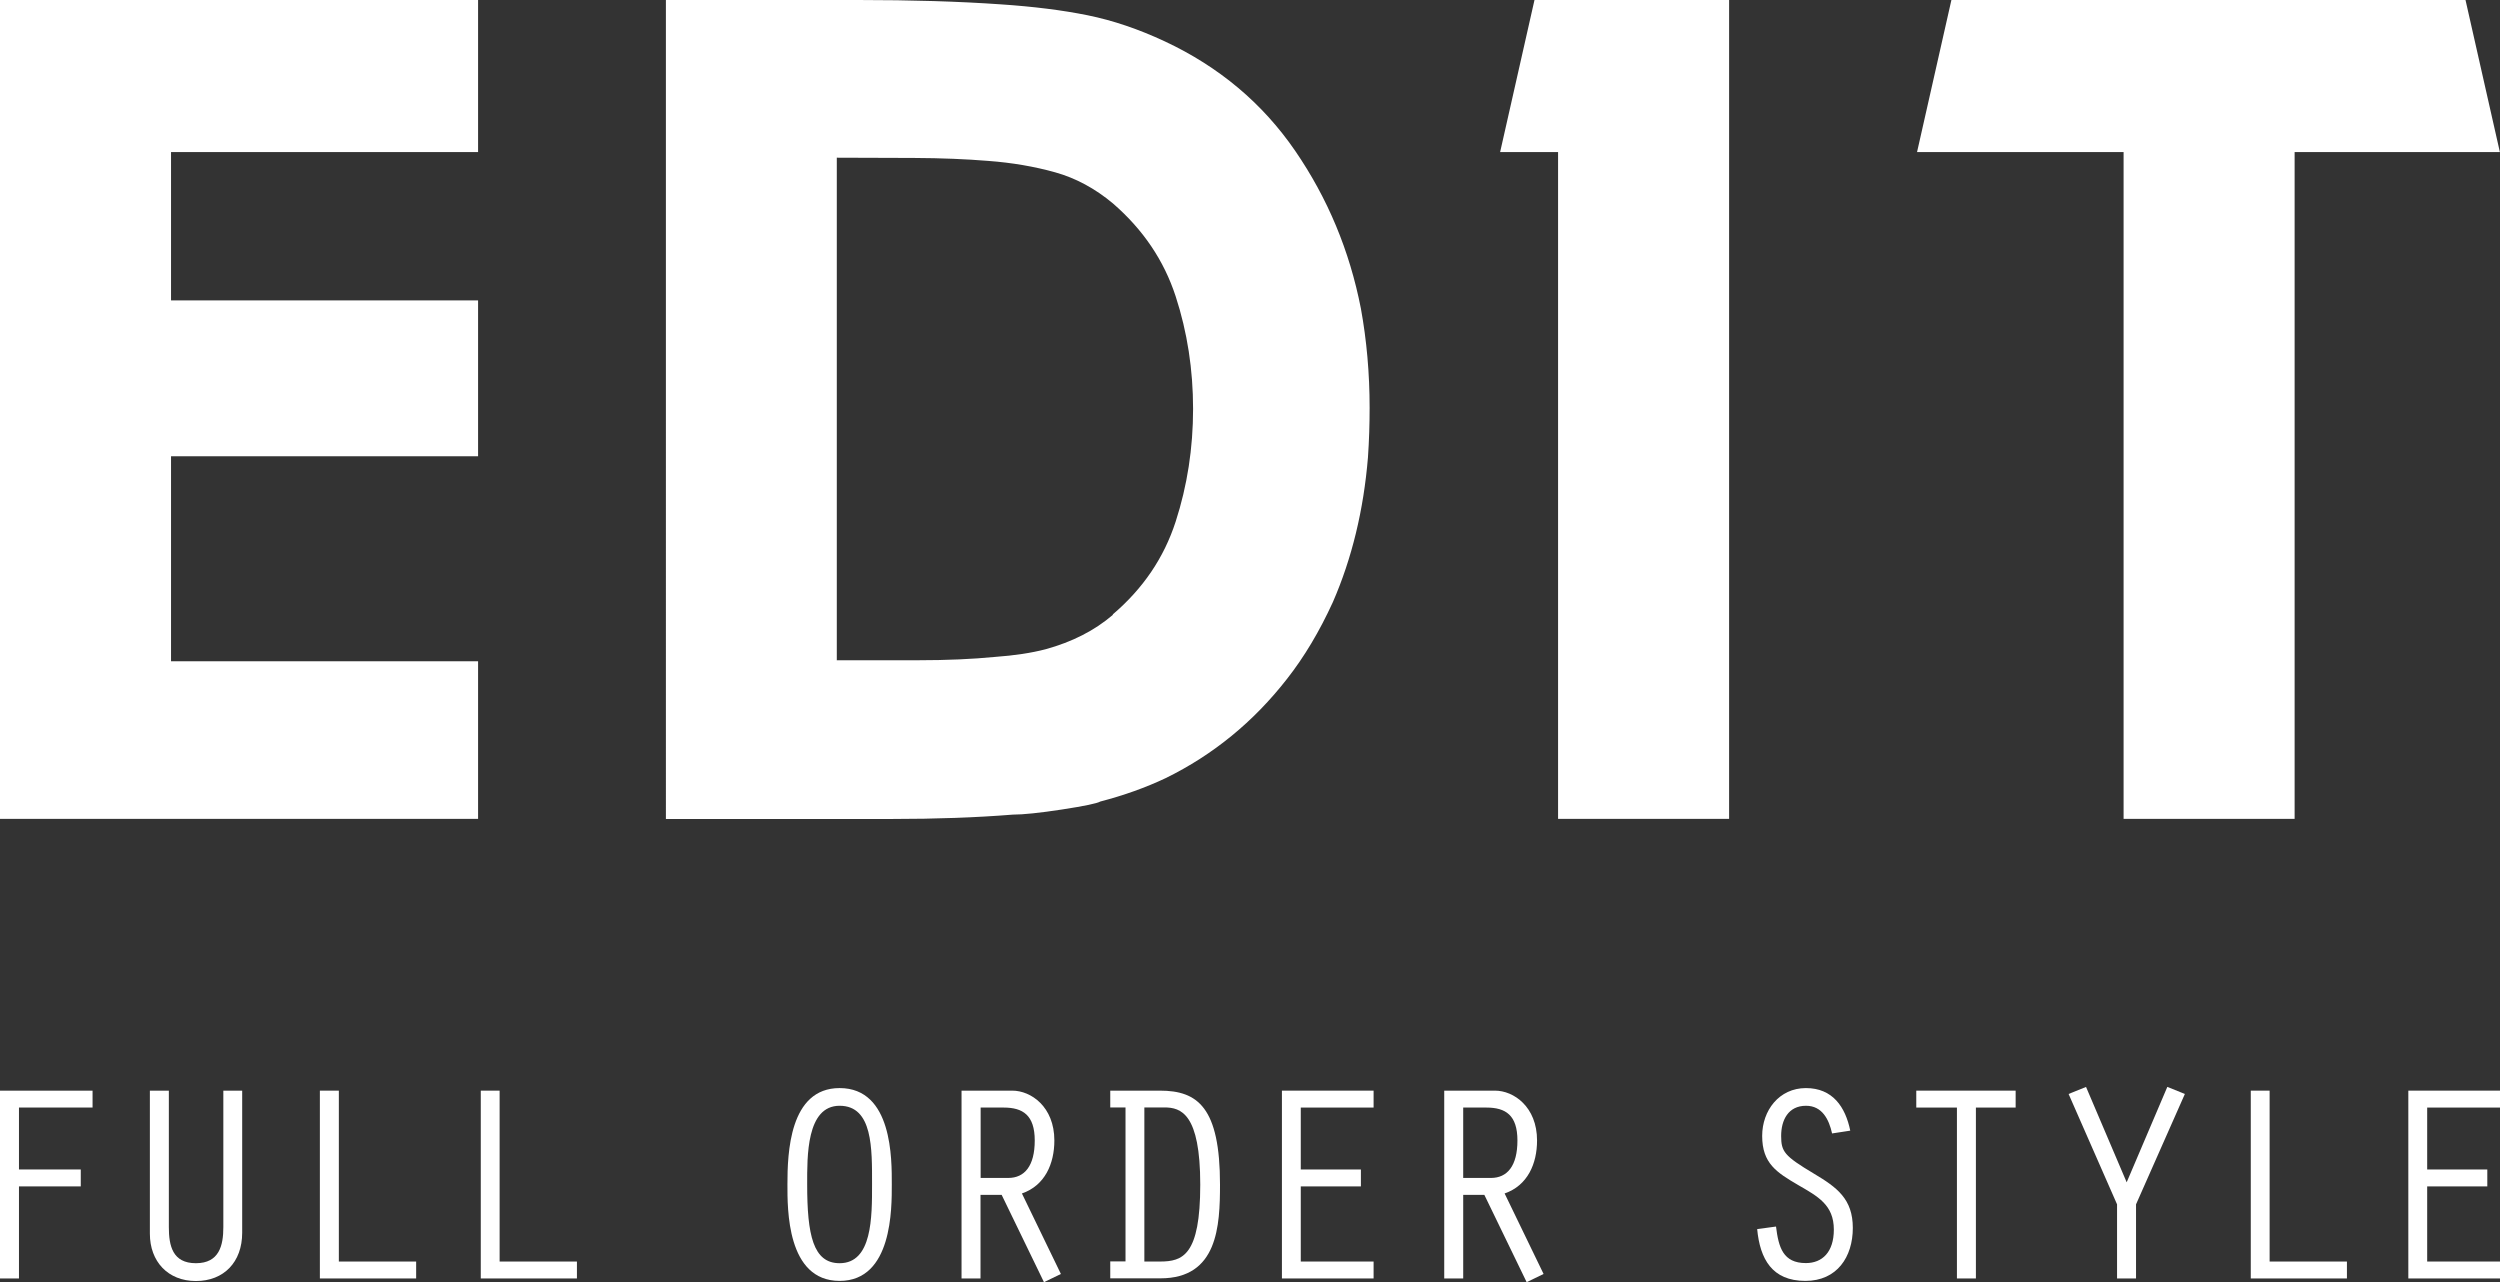
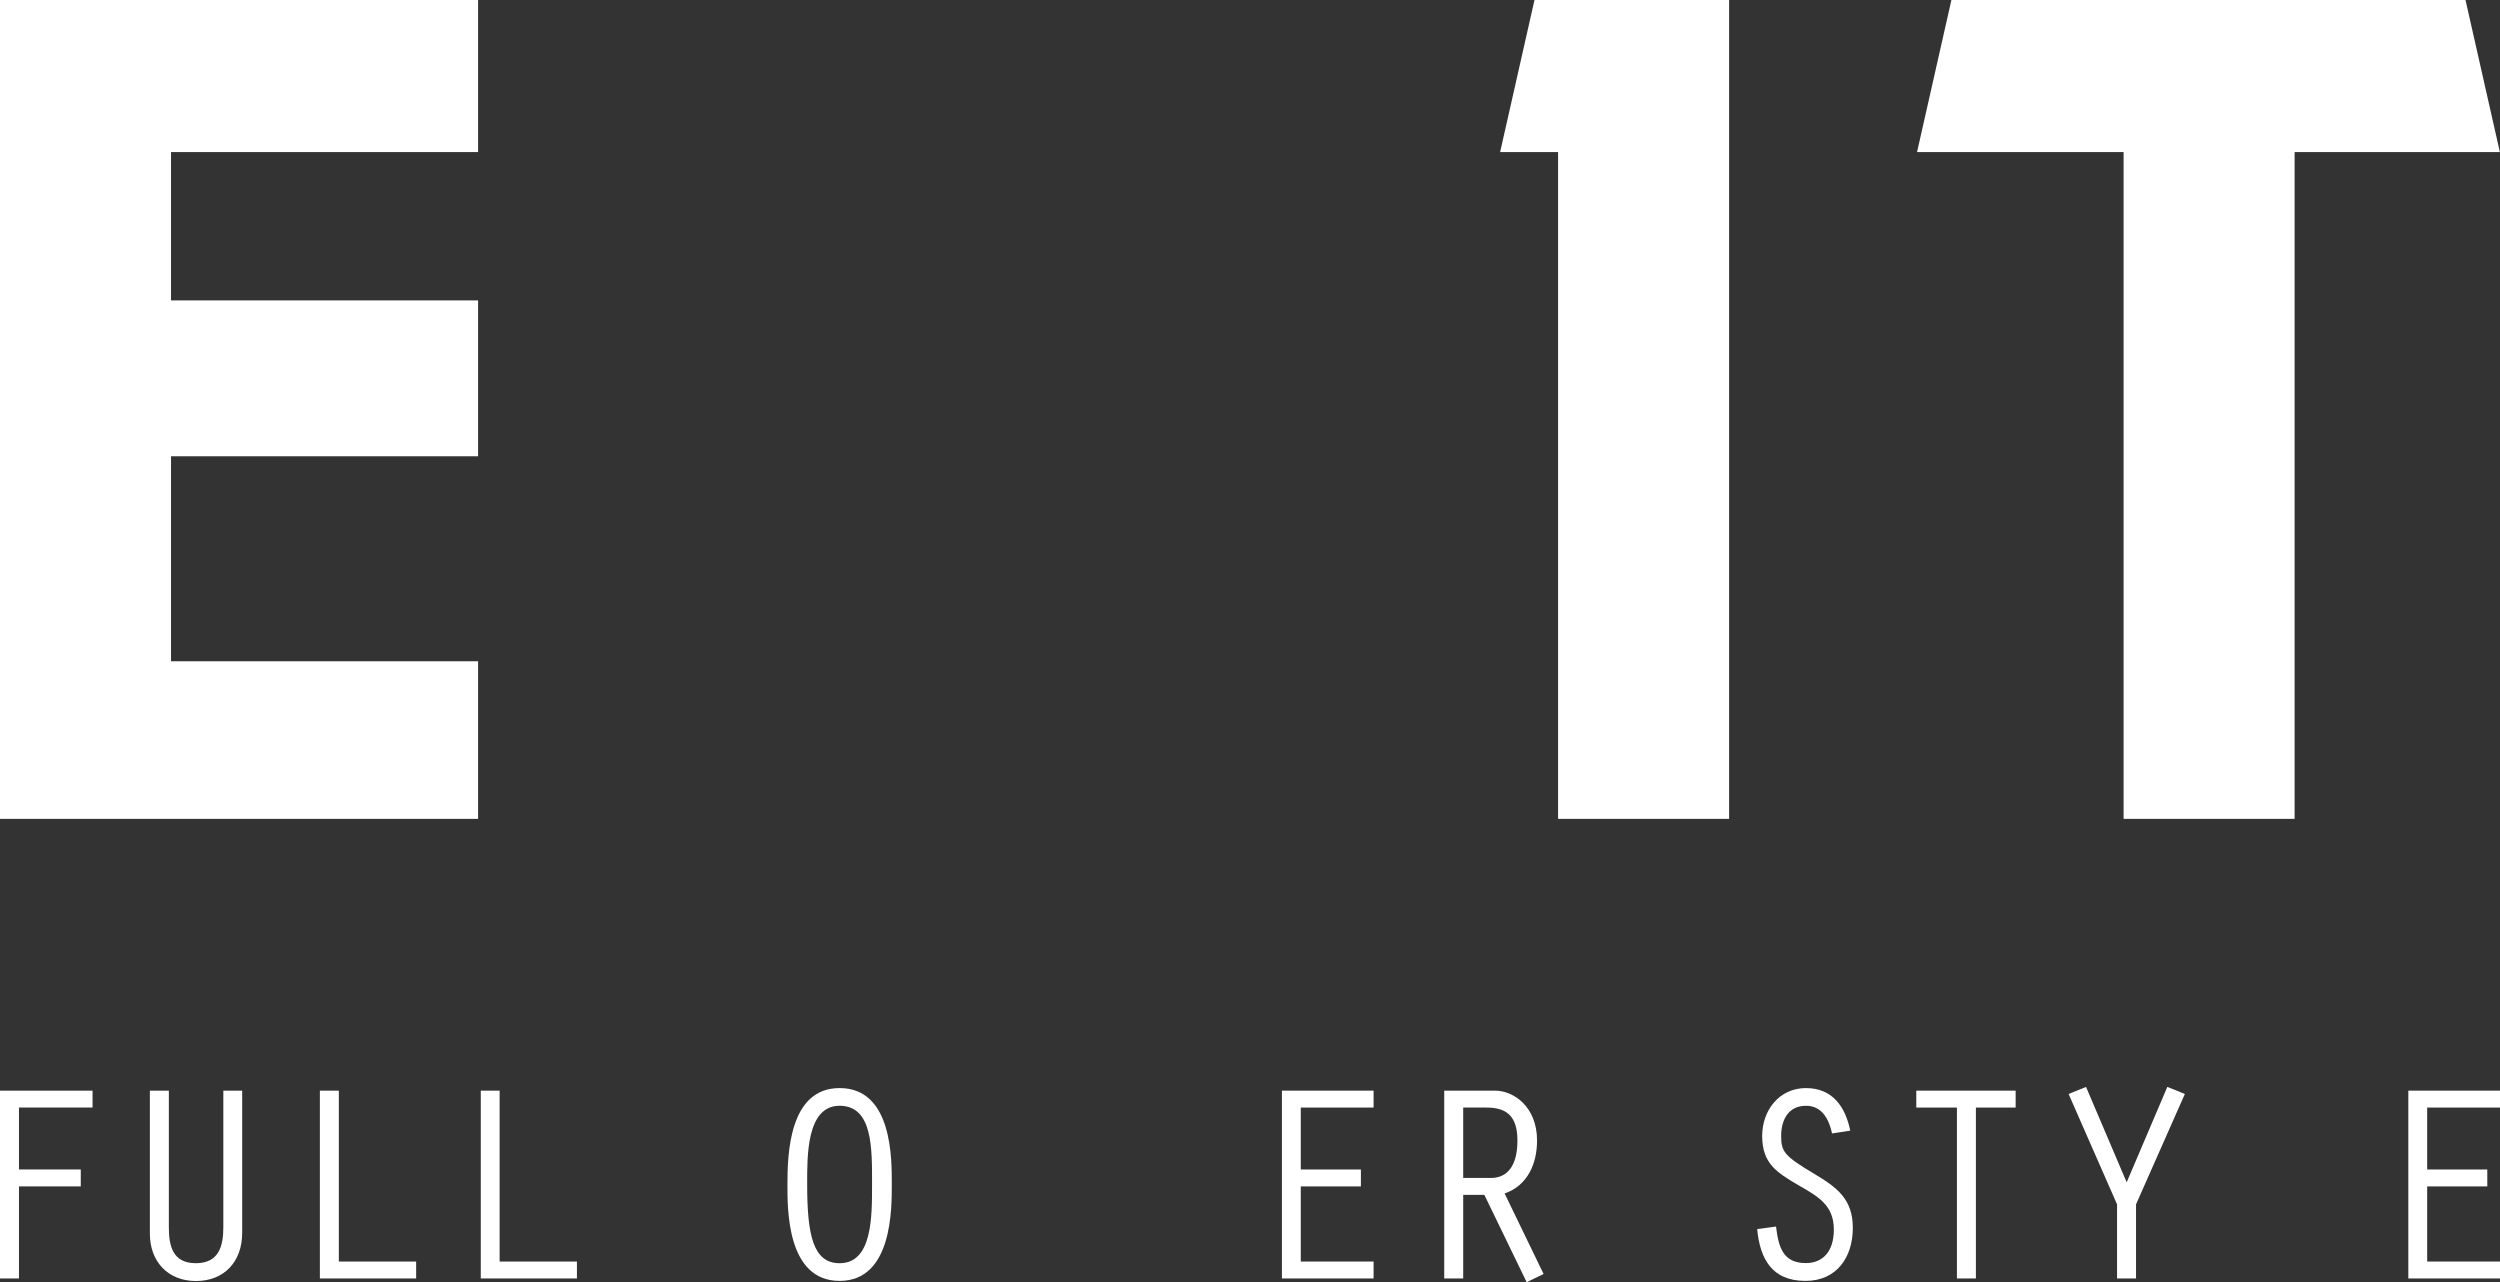
<svg xmlns="http://www.w3.org/2000/svg" id="Layer_2" data-name="Layer 2" viewBox="0 0 195 100">
  <rect x="0" y="0" width="195" height="100" fill="#333333" stroke="none" />
  <g id="_レイアウト" data-name="レイアウト">
    <g>
      <path d="m0,0h37.29v11.86H13.34v11.57h23.95v12.16H13.34v15.99h23.95v12.29H0V0Z" fill="#fff" />
-       <path d="m51.95,0h15c4.12,0,7.83.11,11.12.34,2.53.17,4.78.45,6.76.85,1.97.4,3.98,1.08,6.03,2.04,4.23,1.98,7.62,4.83,10.16,8.53,2.54,3.7,4.25,7.8,5.13,12.31.45,2.47.68,5.05.68,7.74,0,1.28-.04,2.57-.13,3.87-.34,4.11-1.25,7.87-2.73,11.27-1.05,2.3-2.24,4.29-3.58,6-2.61,3.35-5.77,5.93-9.46,7.74-1.56.74-3.27,1.35-5.11,1.83-.23.14-1.22.35-2.98.62-1.76.27-3.04.4-3.84.4-2.87.23-6.01.34-9.42.34h-17.64V0Zm13.34,51.5h6.26c2.3,0,4.32-.09,6.05-.26,1.53-.11,2.85-.31,3.96-.6,2.07-.57,3.82-1.46,5.24-2.68v-.04c2.36-2.01,3.99-4.42,4.9-7.23.91-2.81,1.36-5.74,1.36-8.8s-.45-5.99-1.36-8.78c-.91-2.79-2.54-5.21-4.9-7.25-1.39-1.16-2.89-1.97-4.5-2.42-1.61-.45-3.35-.75-5.22-.89-1.71-.14-3.63-.22-5.78-.23-2.15-.01-4.16-.02-6.03-.02v39.21Z" fill="#fff" />
      <path d="m178.98,11.86v52.01h-13.34V11.86h-16.11l2.68-11.86h40.1l2.68,11.86h-16.02Z" fill="#fff" />
      <path d="m134.87,11.86v52.01h-13.34V11.86h-4.52l2.68-11.86h15.18v11.86Z" fill="#fff" />
      <g>
        <path d="m0,85.07h7.22v1.32H1.48v4.83h4.82v1.32H1.48v7.18H0v-14.65Z" fill="#fff" />
        <path d="m13.17,85.07v10.65c0,1.45.29,2.81,2.11,2.81s2.14-1.38,2.14-2.81v-10.65h1.47v11.09c0,2.28-1.43,3.76-3.61,3.76s-3.59-1.52-3.59-3.69v-11.16h1.47Z" fill="#fff" />
        <path d="m24.95,85.07h1.48v13.33h6.03v1.32h-7.51v-14.65Z" fill="#fff" />
        <path d="m37.5,85.07h1.47v13.33h6.03v1.32h-7.5v-14.65Z" fill="#fff" />
        <path d="m69.56,92.38c0,1.84.06,7.53-4.07,7.53s-4.07-5.64-4.07-7.53c0-2.42.15-7.51,4.07-7.51,4.14,0,4.07,5.58,4.07,7.51Zm-6.6,0c0,3.95.46,6.15,2.53,6.15,2.55,0,2.53-3.6,2.53-6.15,0-2.77.07-6.13-2.53-6.13s-2.53,3.97-2.53,6.13Z" fill="#fff" />
-         <path d="m75,85.07h3.96c1.45,0,3.28,1.25,3.28,3.89,0,1.8-.73,3.51-2.53,4.13l3.04,6.28-1.32.64-3.3-6.81h-1.65v6.52h-1.48v-14.65Zm1.48,6.81h2.16c1.28,0,2.07-.94,2.07-2.92s-.93-2.57-2.42-2.57h-1.8v5.49Z" fill="#fff" />
-         <path d="m86.6,86.39v-1.32h3.87c2.95,0,4.69,1.3,4.69,7.33,0,3.23-.18,7.31-4.64,7.31h-3.92v-1.32h1.19v-12.01h-1.19Zm2.66,12.01h1.21c1.78,0,3.15-.46,3.15-6s-1.5-6.02-2.8-6.02h-1.56v12.01Z" fill="#fff" />
        <path d="m99.99,85.07h7.15v1.32h-5.68v4.83h4.69v1.32h-4.69v5.86h5.68v1.32h-7.15v-14.65Z" fill="#fff" />
        <path d="m112.65,85.07h3.96c1.45,0,3.28,1.25,3.28,3.89,0,1.8-.73,3.51-2.53,4.13l3.04,6.28-1.32.64-3.3-6.81h-1.65v6.52h-1.48v-14.65Zm1.48,6.81h2.16c1.28,0,2.07-.94,2.07-2.92s-.92-2.57-2.42-2.57h-1.81v5.49Z" fill="#fff" />
        <path d="m142.9,88.4c-.24-1.08-.77-2.15-2.03-2.15-1.39,0-1.94,1.12-1.94,2.35s.24,1.56,2.55,2.94c1.81,1.08,3.04,1.98,3.04,4.24s-1.23,4.13-3.7,4.13c-2.6,0-3.54-1.71-3.76-4.04l1.47-.2c.2,1.63.55,2.85,2.33,2.85,1.28,0,2.18-.86,2.18-2.61,0-1.93-1.25-2.59-2.77-3.47-1.69-.99-2.82-1.69-2.82-3.84,0-1.98,1.32-3.73,3.41-3.73s3.08,1.47,3.46,3.32l-1.43.22Z" fill="#fff" />
        <path d="m152.64,86.39h-3.17v-1.32h7.75v1.32h-3.1v13.33h-1.48v-13.33Z" fill="#fff" />
        <path d="m169.06,84.78l1.36.55-3.81,8.61v5.78h-1.48v-5.78l-3.78-8.61,1.36-.55,3.17,7.44,3.17-7.44Z" fill="#fff" />
-         <path d="m175.56,85.07h1.47v13.33h6.03v1.32h-7.5v-14.65Z" fill="#fff" />
        <path d="m187.85,85.07h7.15v1.32h-5.68v4.83h4.69v1.32h-4.69v5.86h5.68v1.32h-7.15v-14.65Z" fill="#fff" />
      </g>
    </g>
  </g>
</svg>